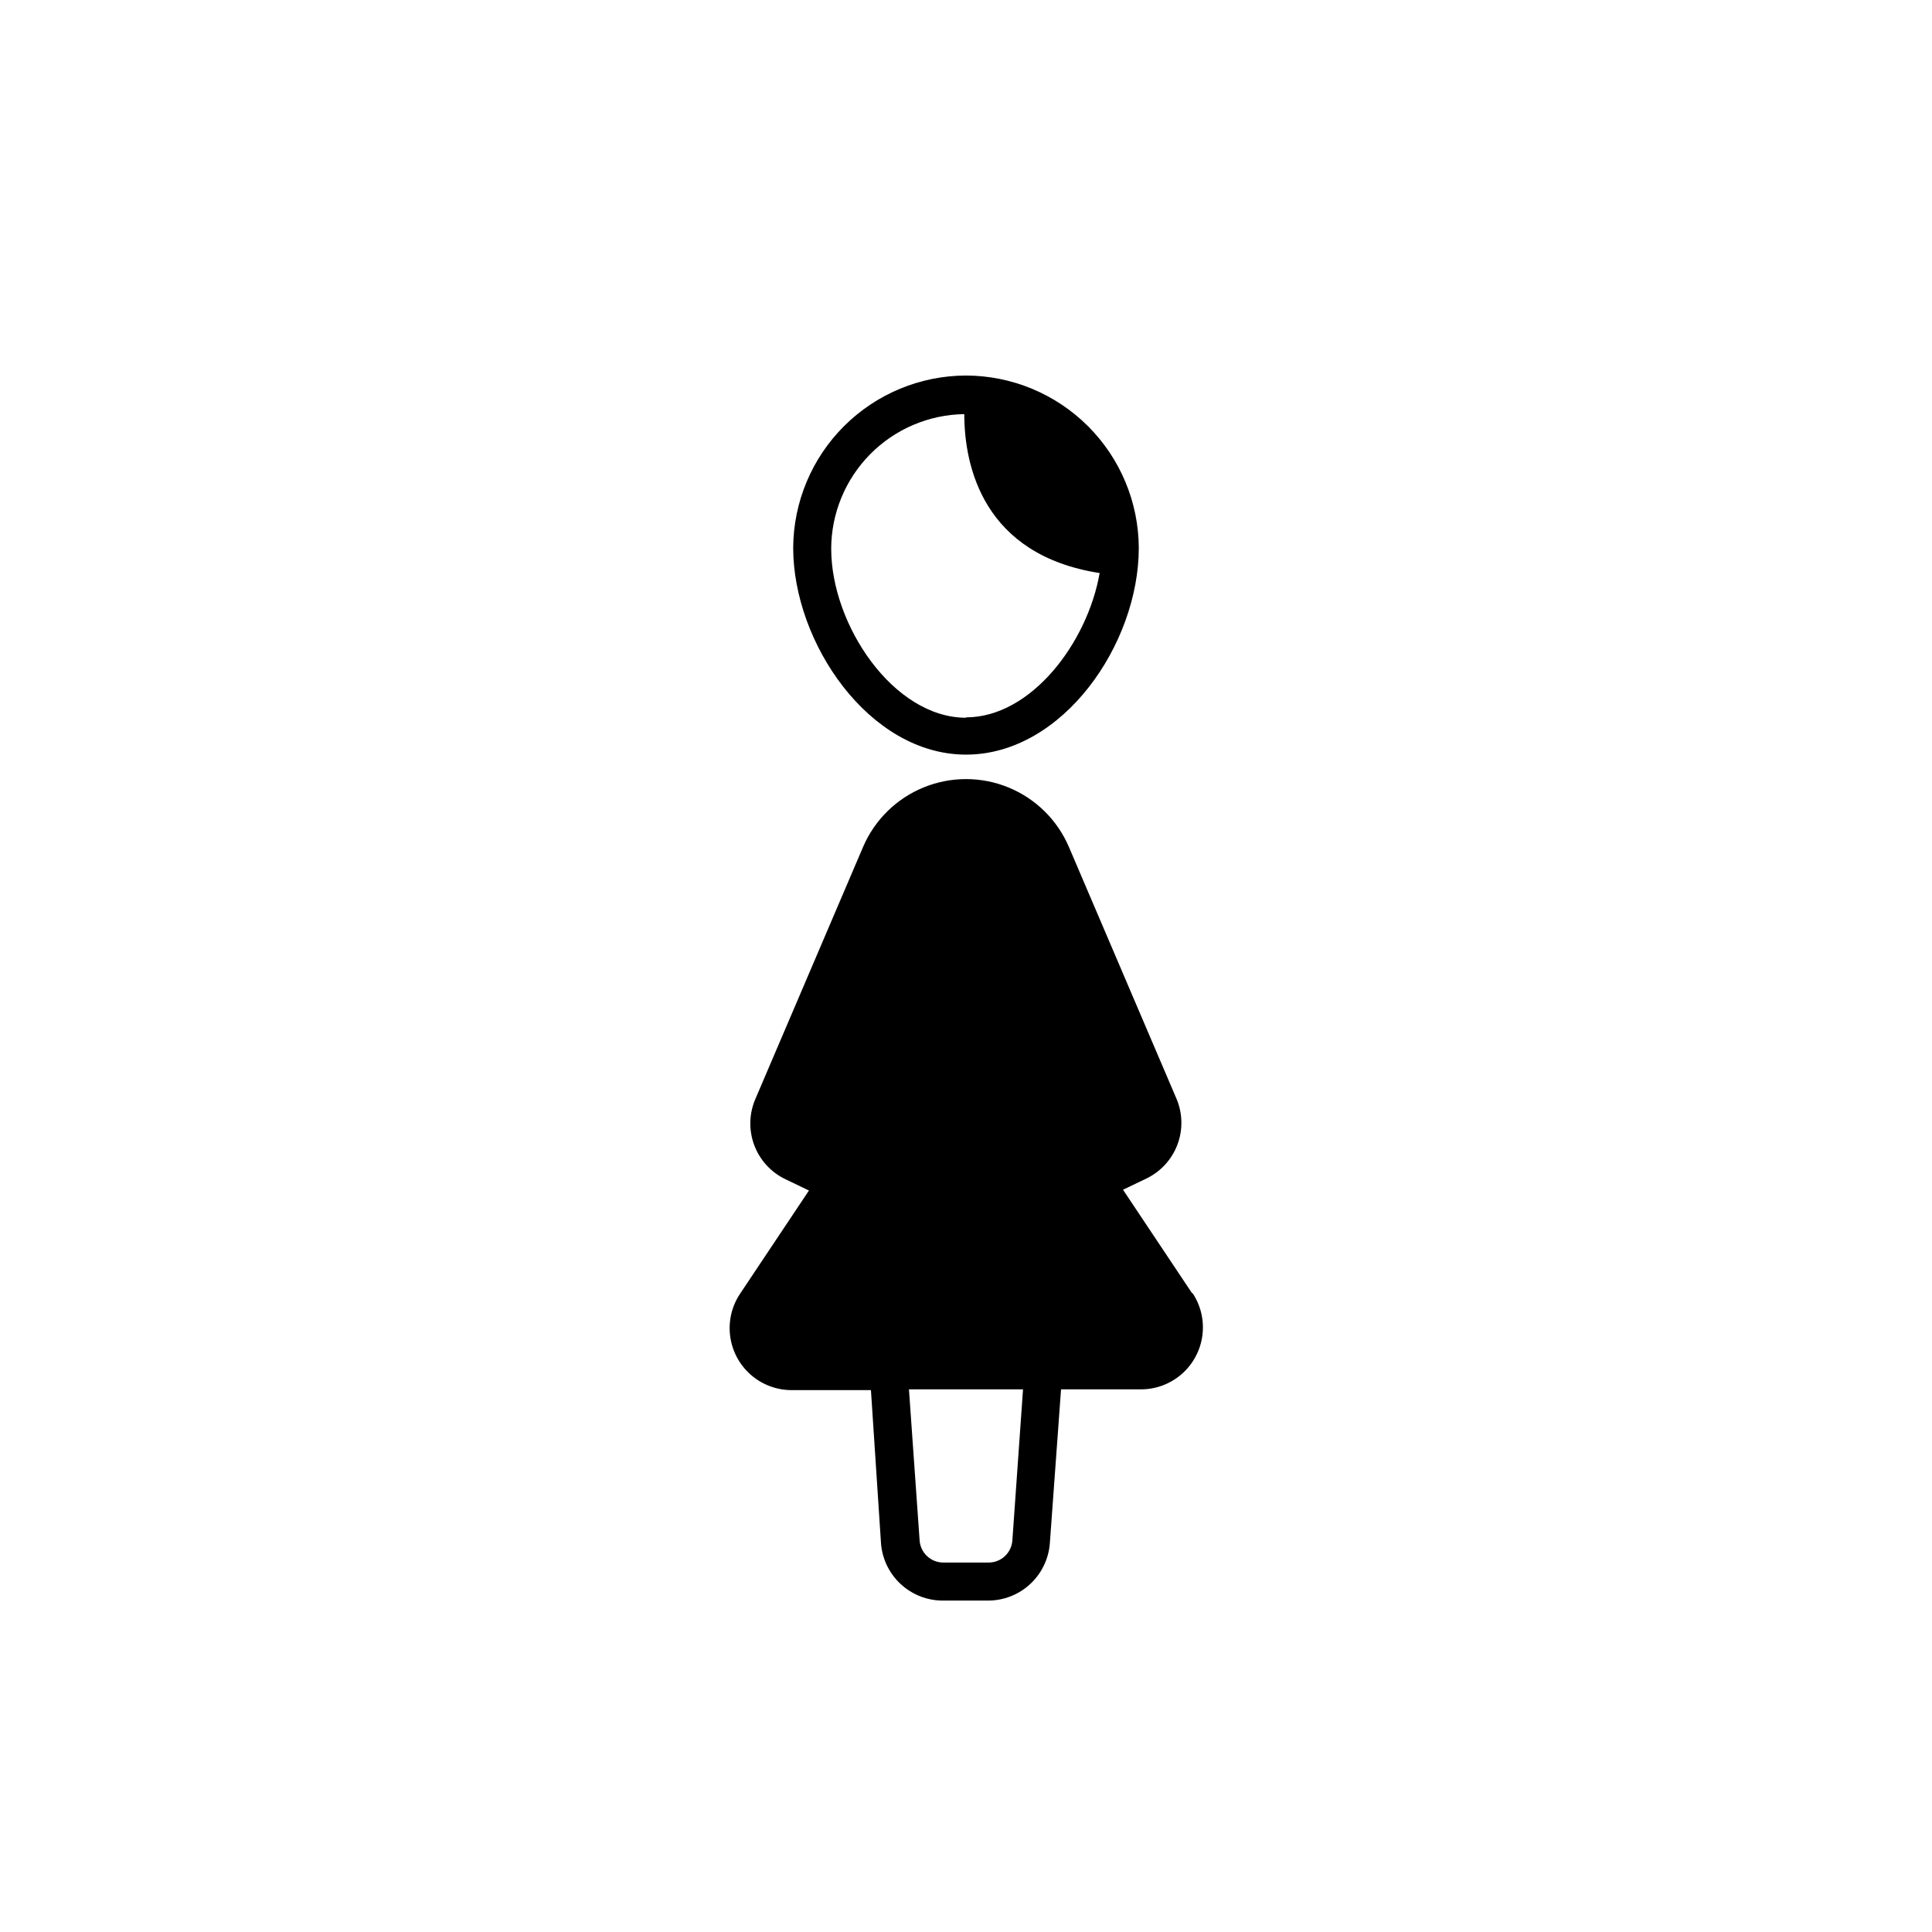
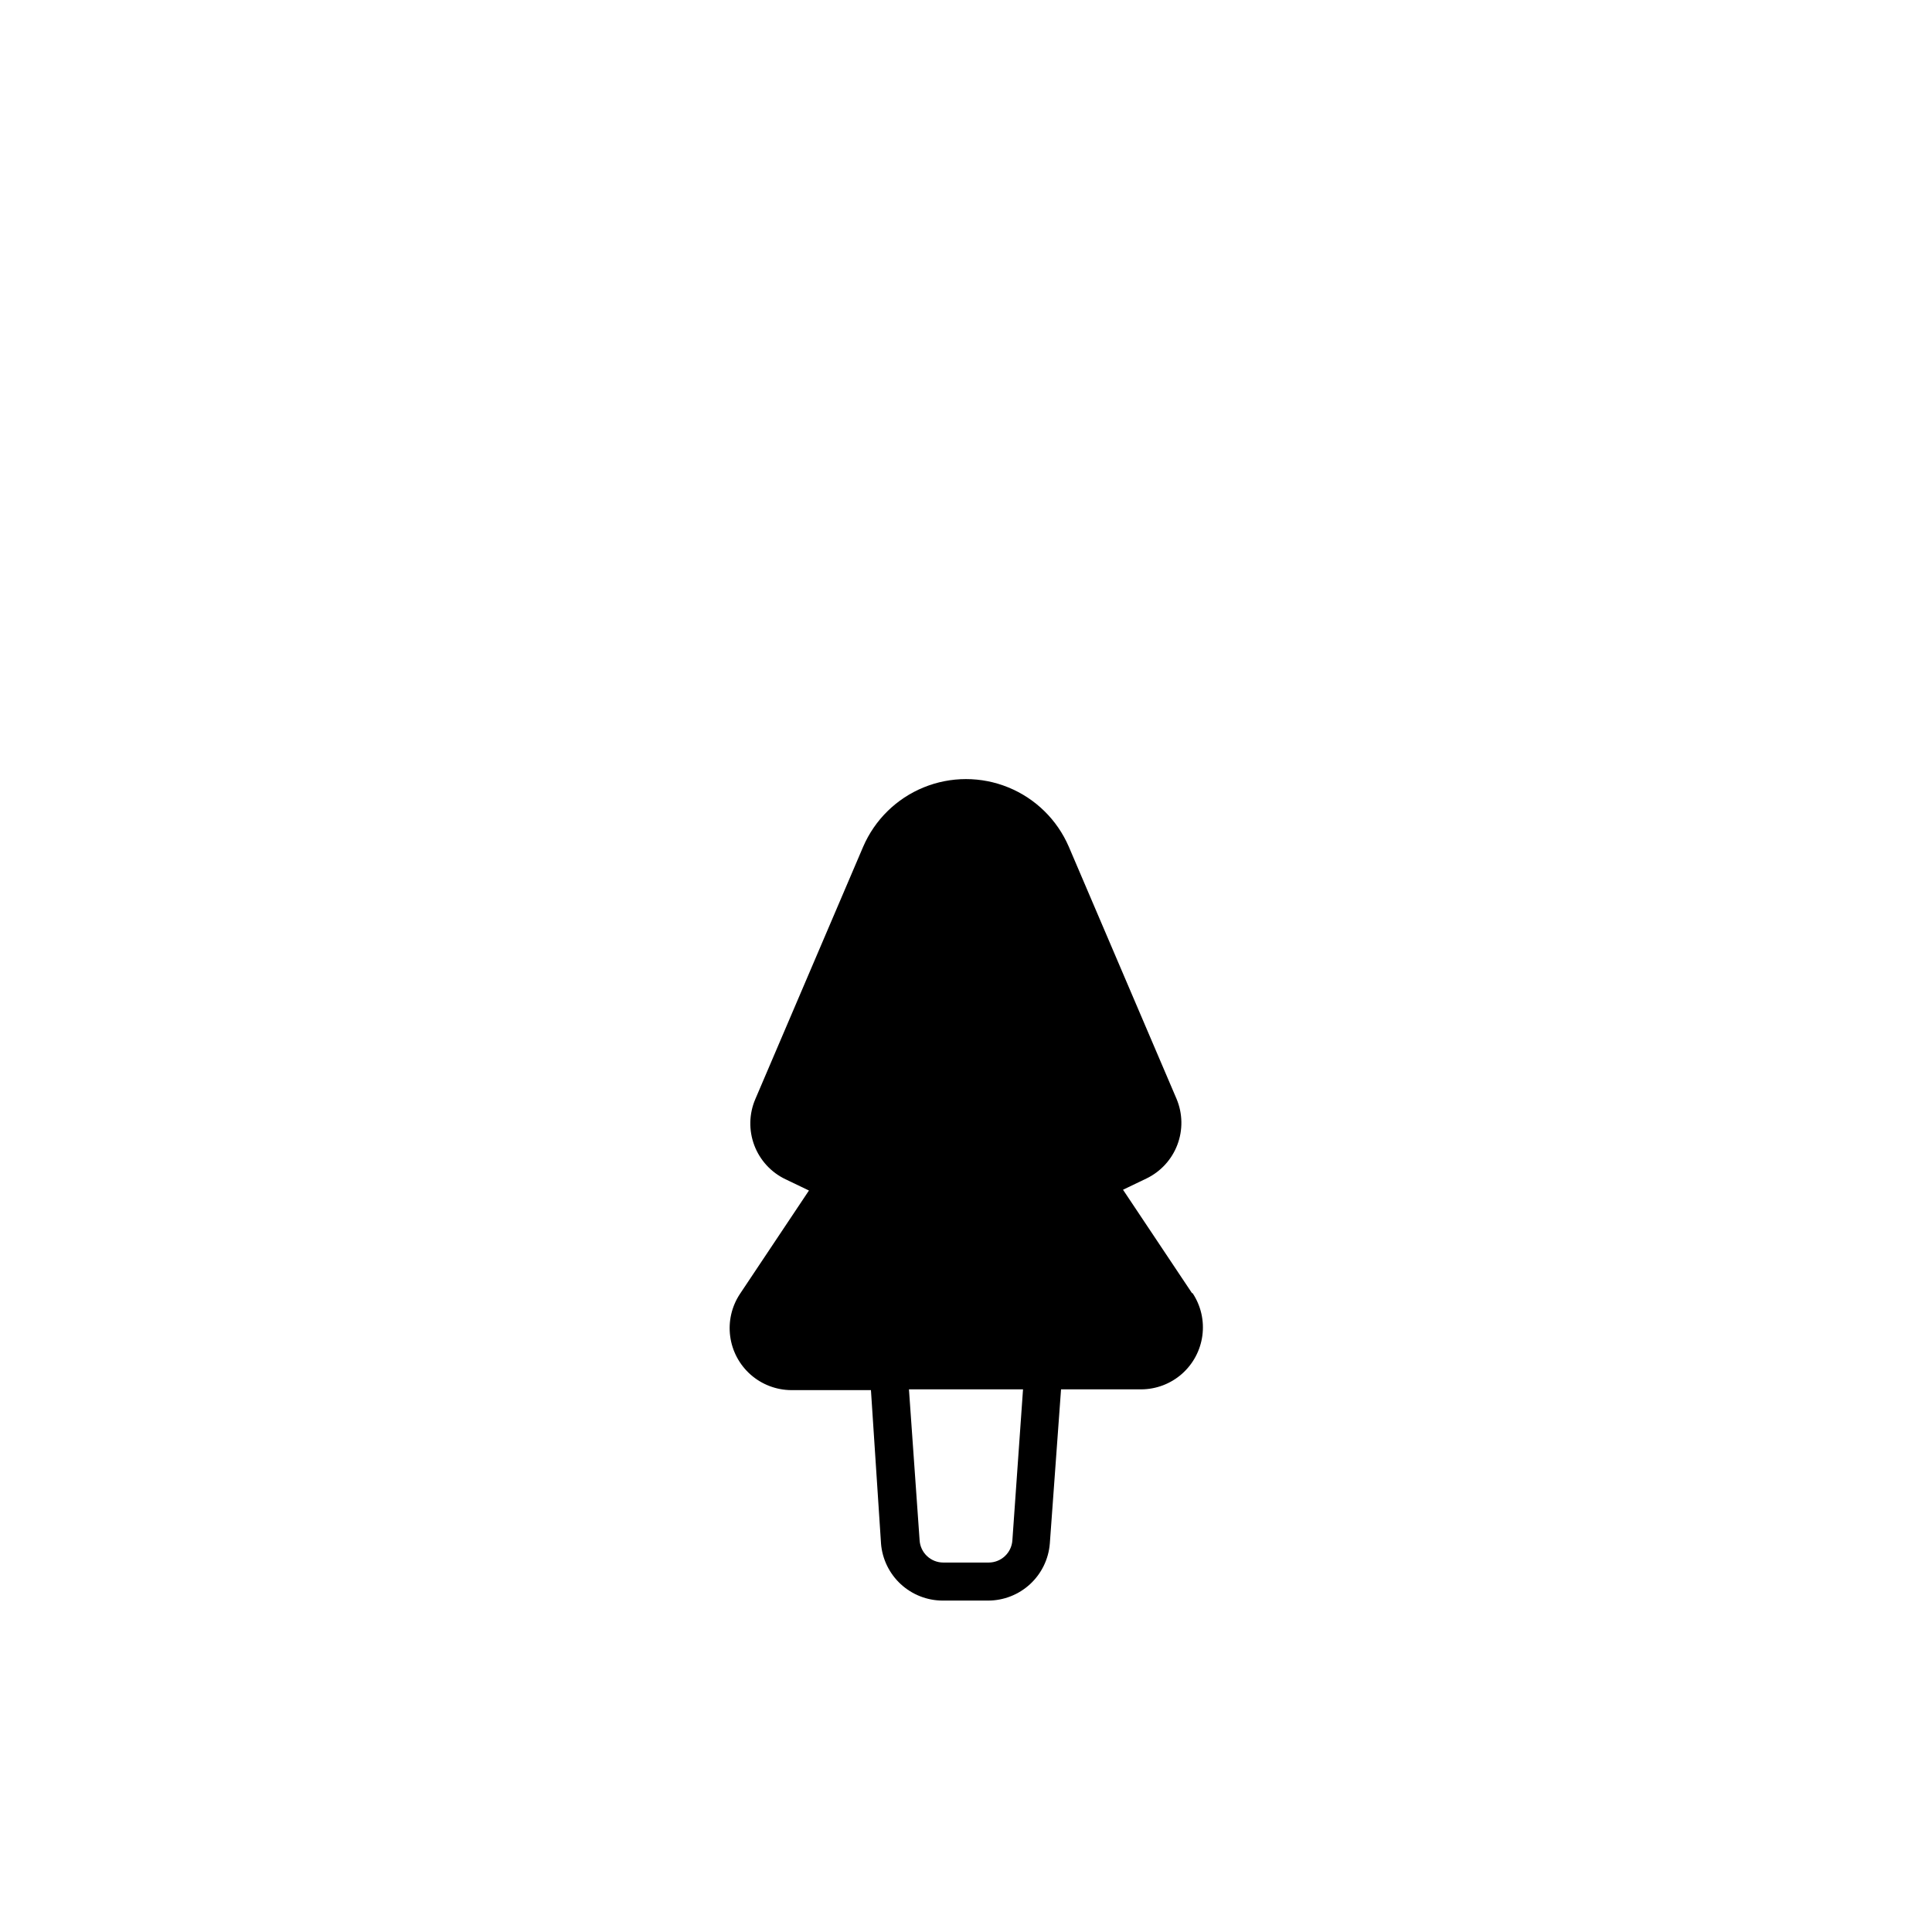
<svg xmlns="http://www.w3.org/2000/svg" fill="#000000" width="800px" height="800px" version="1.1" viewBox="144 144 512 512">
  <g>
    <path d="m459.9 486.7-18.289-27.406 6.195-2.973c3.777-1.816 6.715-5.016 8.203-8.934 1.492-3.918 1.422-8.258-0.191-12.125l-28.566-66.855c-3.074-7.141-8.828-12.793-16.027-15.734-7.195-2.941-15.262-2.941-22.457 0-7.199 2.941-12.953 8.594-16.027 15.734l-28.566 66.855c-1.676 3.891-1.773 8.281-0.281 12.246 1.492 3.965 4.465 7.195 8.293 9.016l6.195 2.973-18.289 27.406c-2.188 3.305-3.109 7.293-2.586 11.227 0.52 3.934 2.449 7.543 5.422 10.164 2.977 2.625 6.801 4.078 10.77 4.102h21.109l2.672 40.656h-0.004c0.332 4.117 2.199 7.957 5.234 10.762 3.035 2.801 7.012 4.356 11.141 4.356h11.992c4.129 0 8.105-1.555 11.141-4.356 3.035-2.805 4.902-6.644 5.231-10.762l2.973-40.859h21.262c3.969-0.02 7.793-1.477 10.77-4.098 2.973-2.625 4.902-6.234 5.422-10.168 0.523-3.93-0.398-7.918-2.59-11.227zm-47.609 65.496c-0.215 3.32-2.973 5.902-6.301 5.894h-11.988c-3.328 0.008-6.086-2.574-6.297-5.894l-2.824-40.004h30.23z" />
-     <path d="m400 243.52c-12.113 0.027-23.723 4.84-32.301 13.391-8.578 8.547-13.43 20.145-13.496 32.254 0 25.191 20.152 54.816 45.797 54.816 25.641 0 45.793-29.273 45.793-54.816-0.066-12.109-4.914-23.707-13.492-32.254-8.582-8.551-20.191-13.363-32.301-13.391zm0 90.688c-19.246 0-35.719-24.637-35.719-44.738l-0.004-0.004c0.012-9.391 3.719-18.398 10.316-25.082s15.562-10.504 24.953-10.637c0 13.805 5.039 37.332 35.871 42.117-3.227 18.492-18.188 38.242-35.418 38.242z" />
  </g>
</svg>